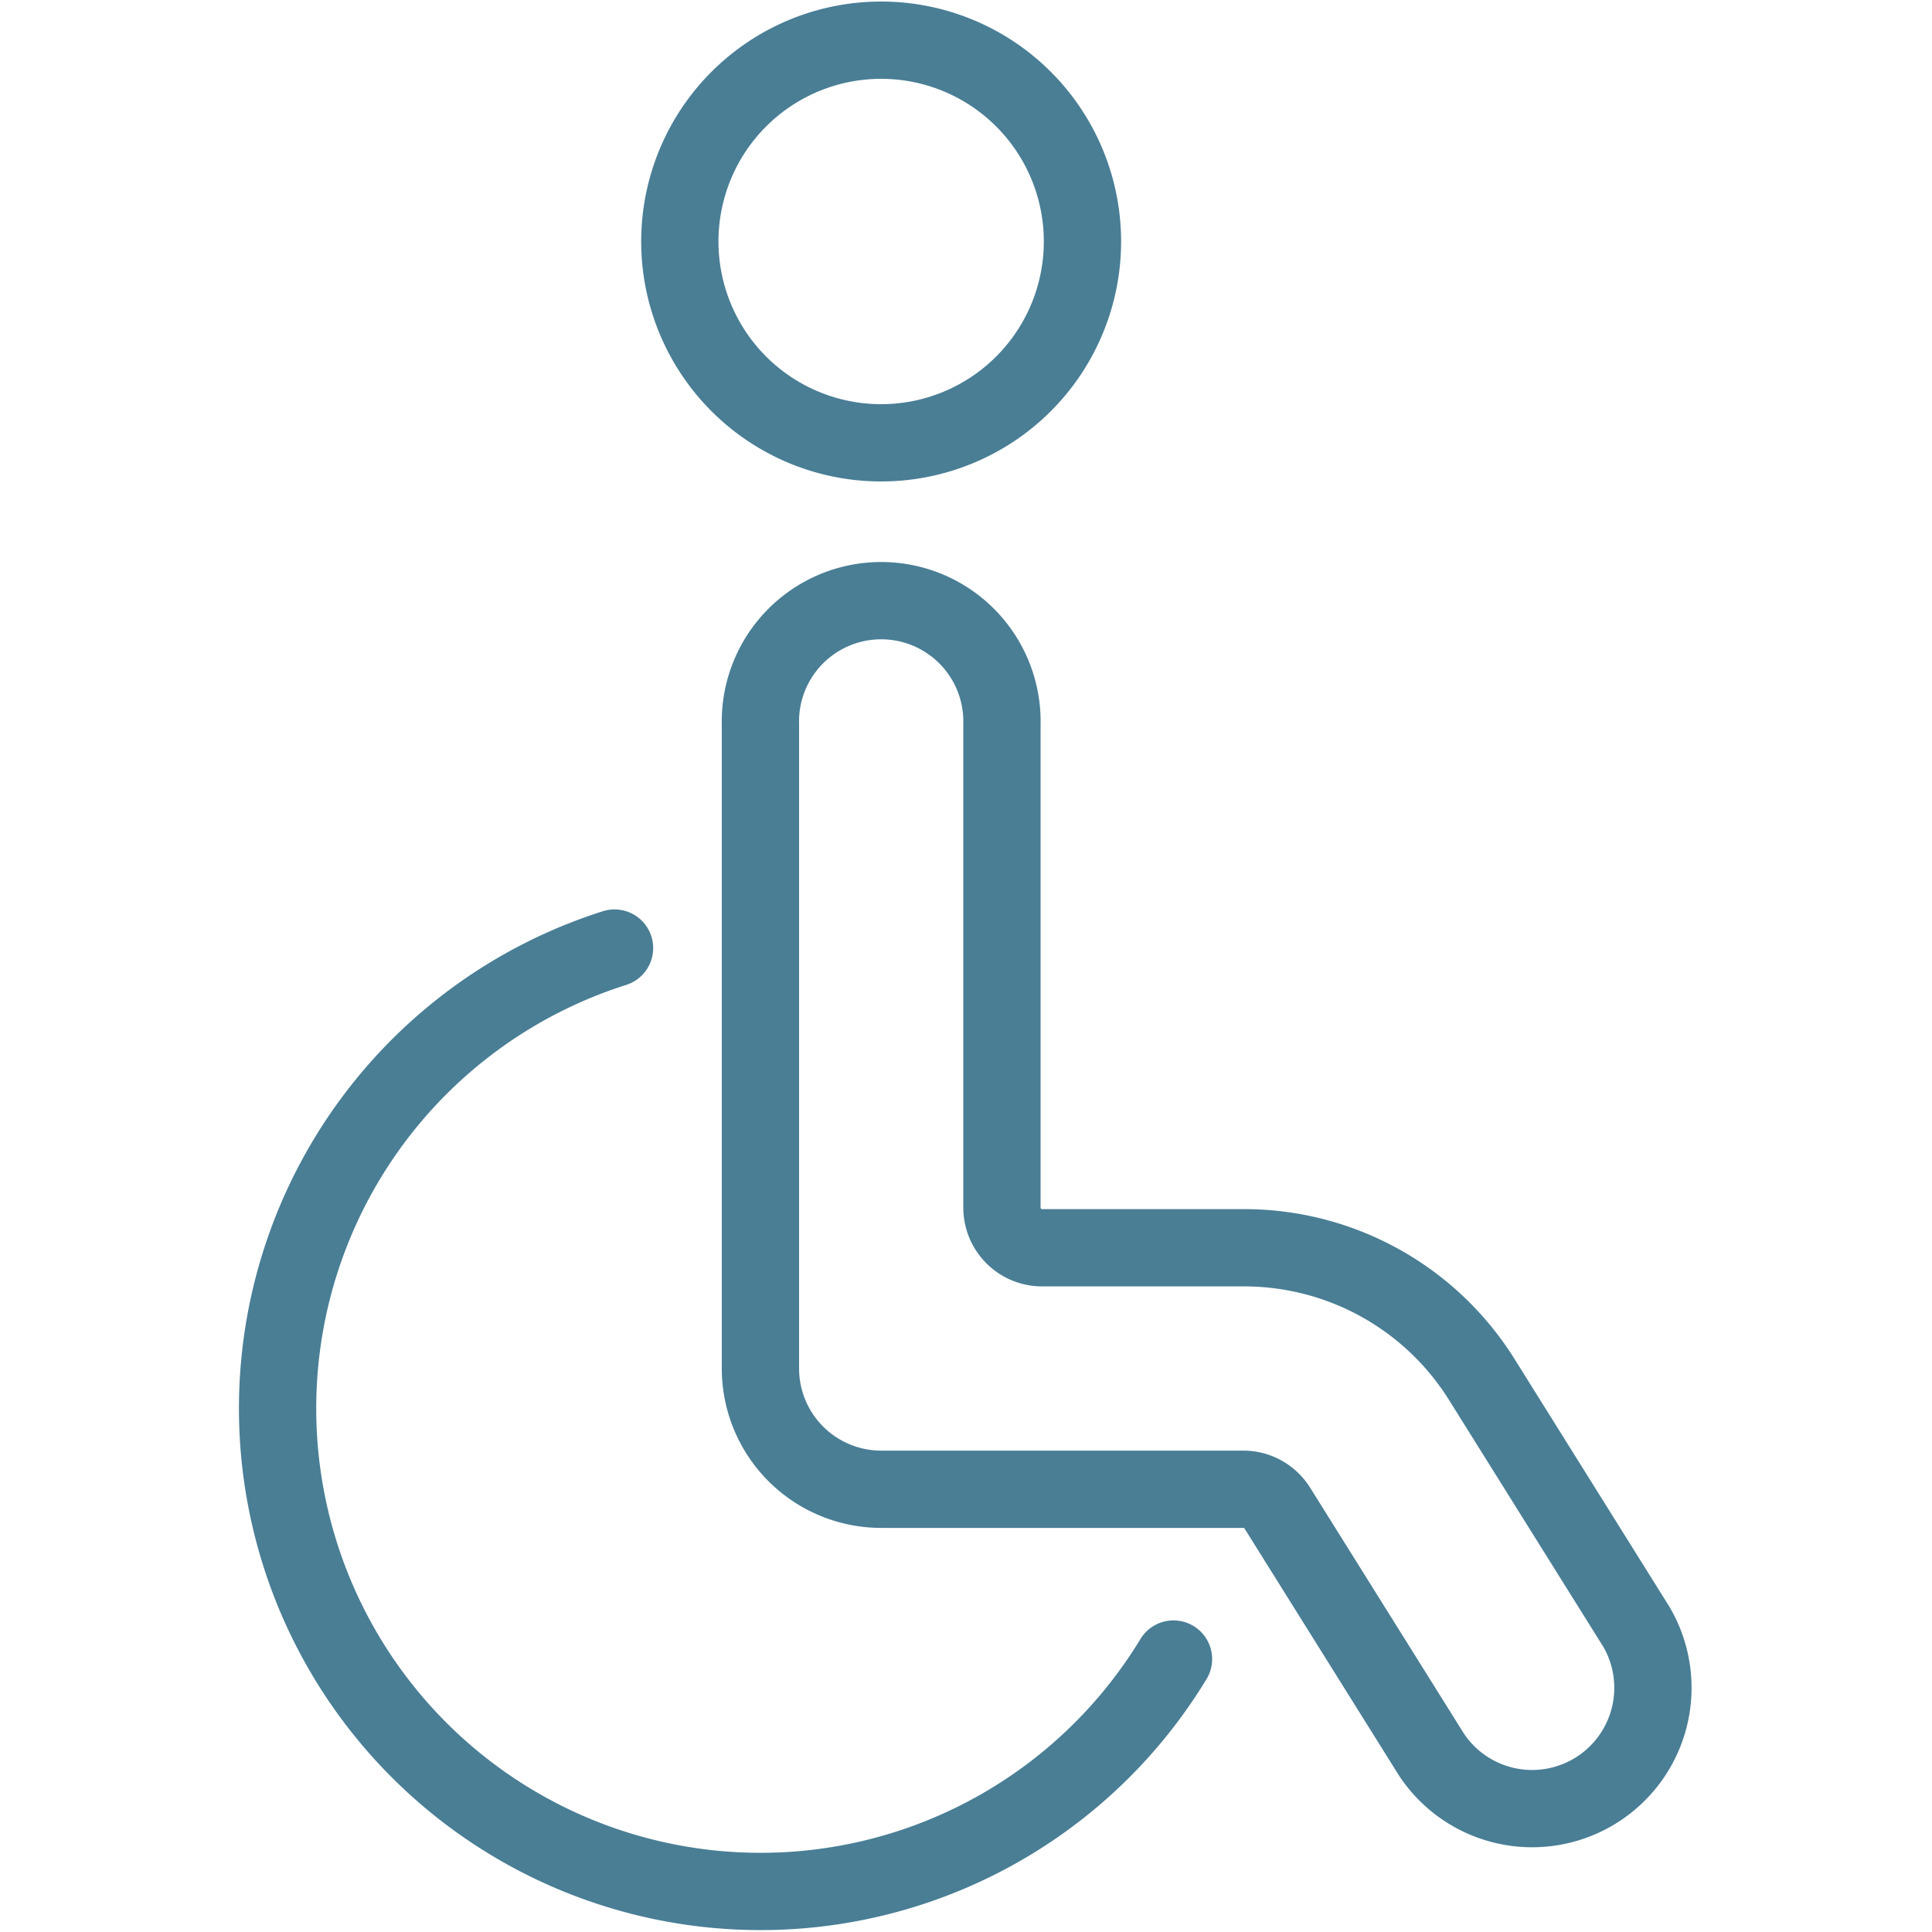
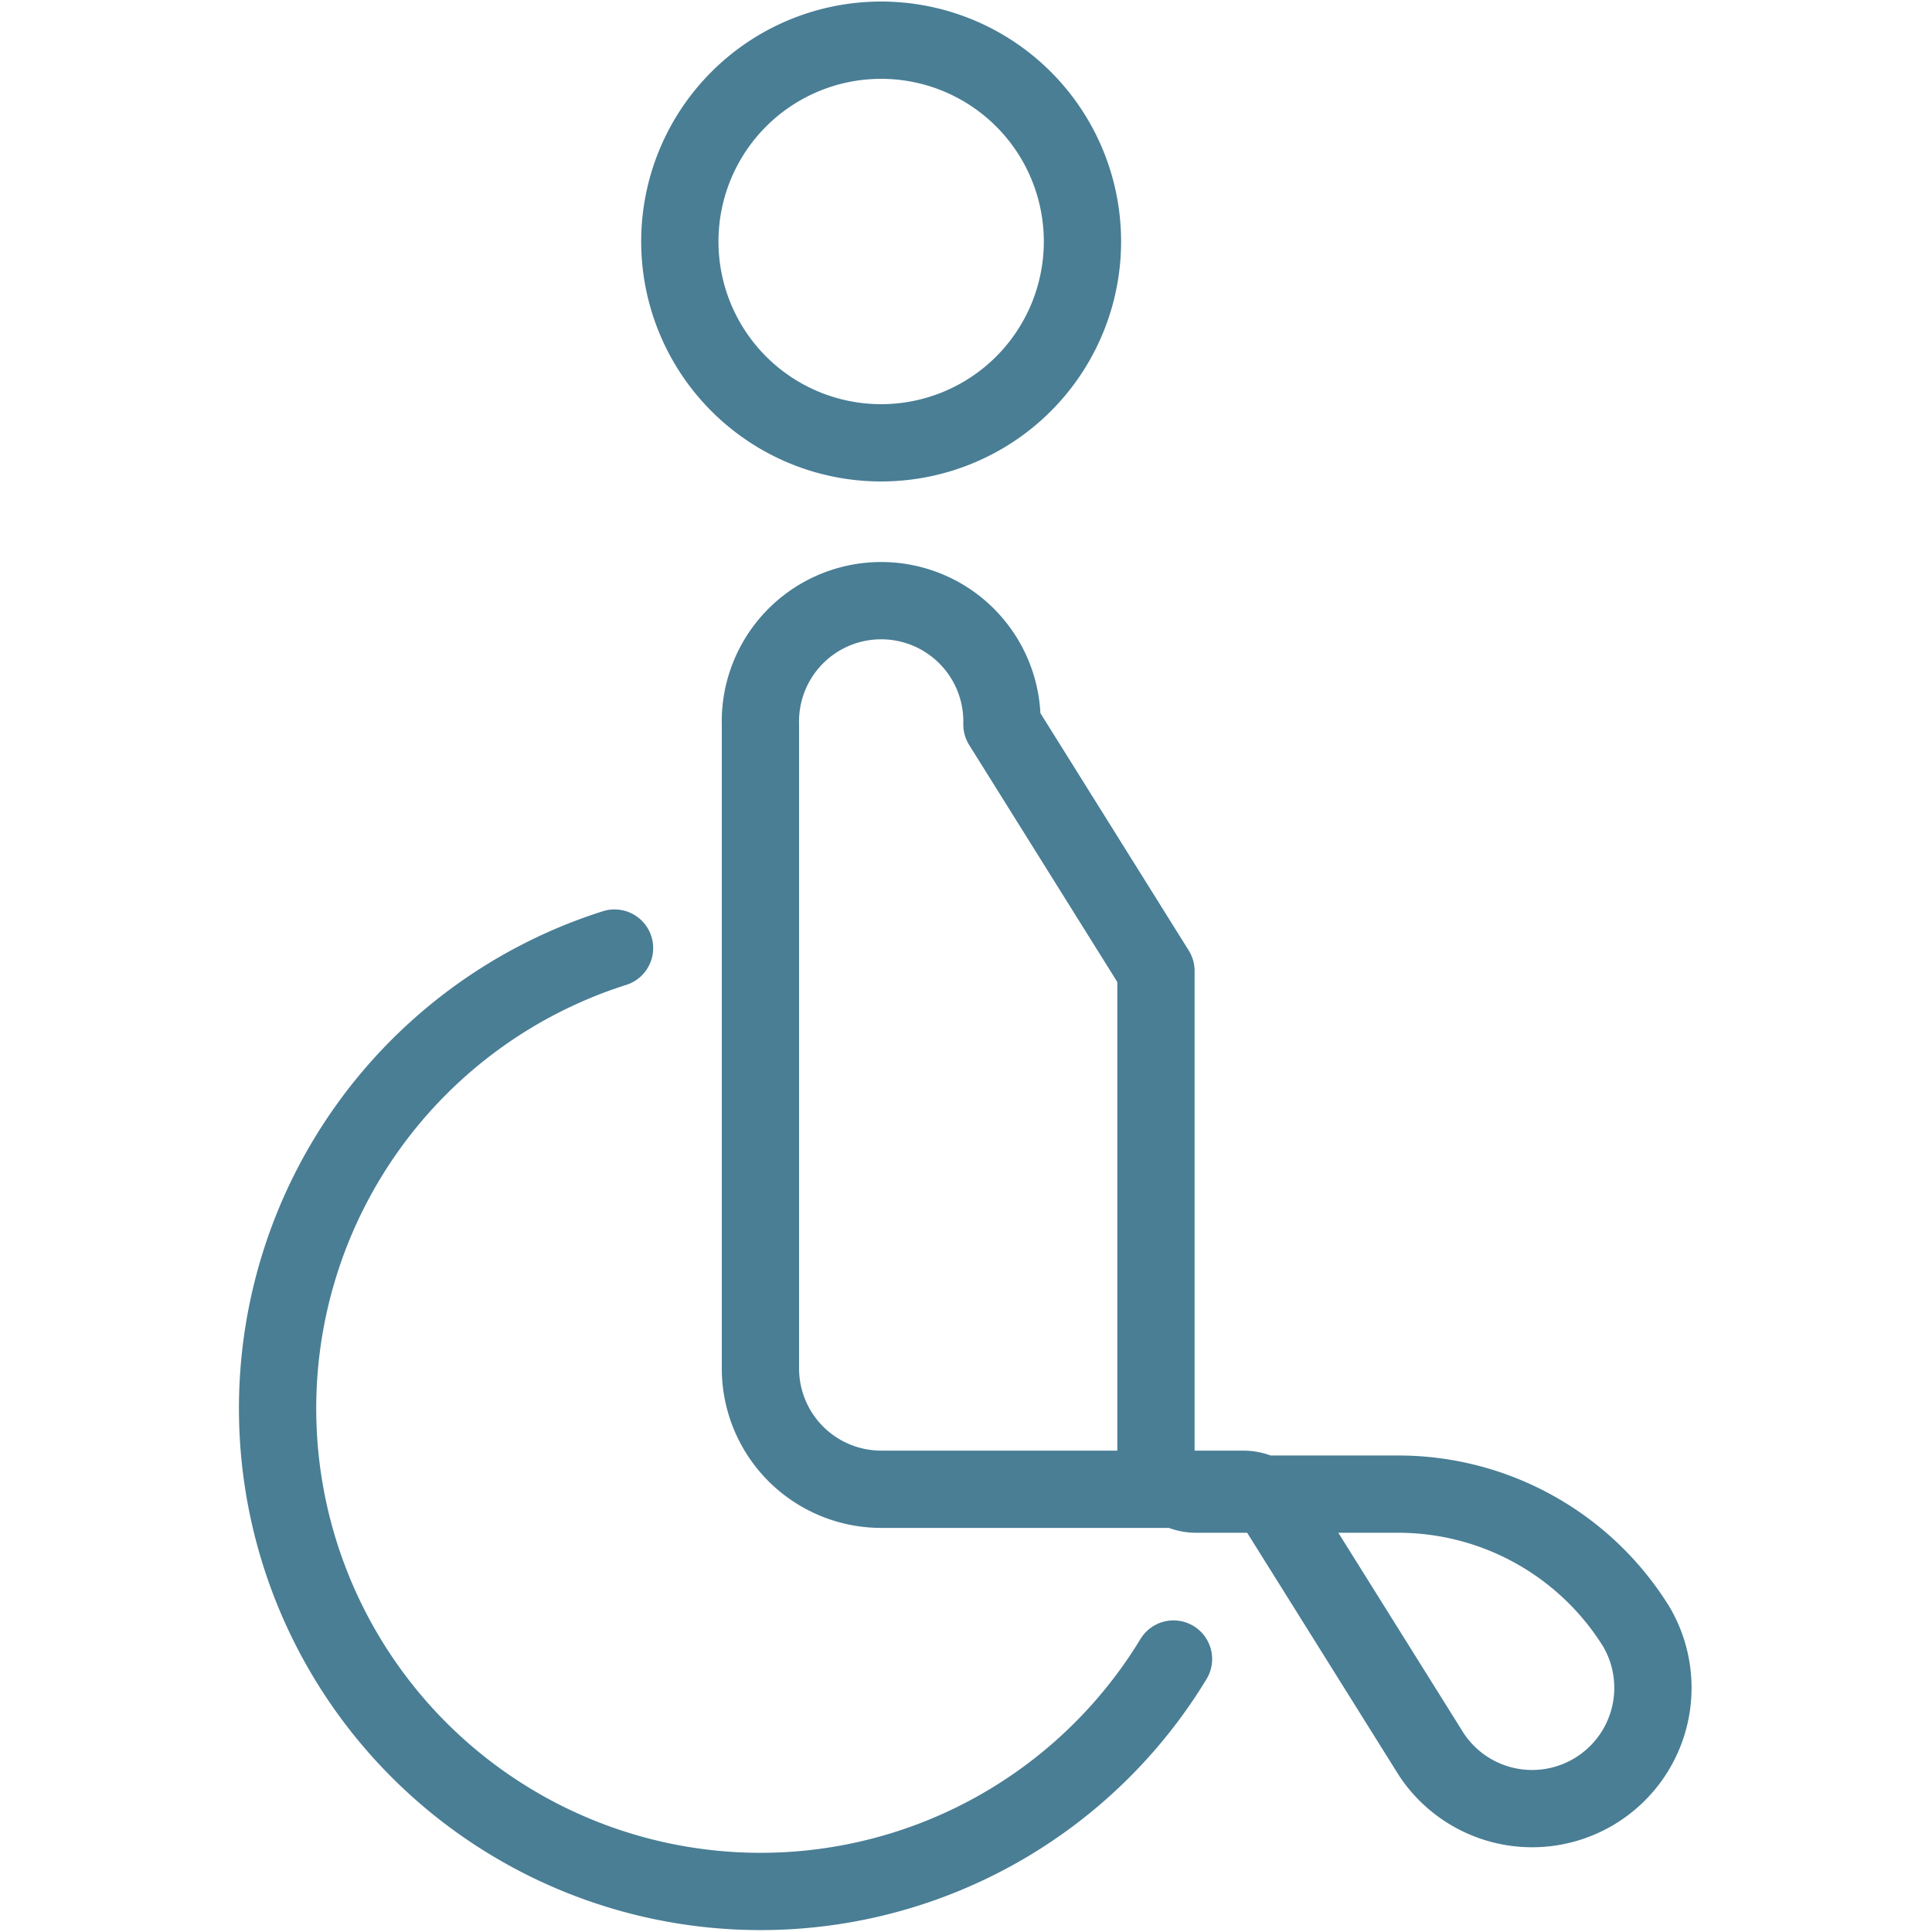
<svg xmlns="http://www.w3.org/2000/svg" width="25" height="25" viewBox="0 0 25 25" fill="none">
-   <path d="M11.402 5.73a2.604 2.604 0 1 0 0-5.21 2.604 2.604 0 0 0 0 5.21zM12.965 9.375a1.563 1.563 0 1 0-3.125 0v8.333a1.563 1.563 0 0 0 1.562 1.563h4.688a.52.52 0 0 1 .44.246l1.993 3.187a1.563 1.563 0 0 0 2.65-1.656L19.18 17.86a3.625 3.625 0 0 0-3.09-1.714h-2.605a.52.52 0 0 1-.52-.52v-6.25zM15.185 21.468a6.25 6.25 0 1 1-7.233-9.2" stroke="#497E95" stroke-linecap="round" stroke-linejoin="round" />
+   <path d="M11.402 5.73a2.604 2.604 0 1 0 0-5.21 2.604 2.604 0 0 0 0 5.21zM12.965 9.375a1.563 1.563 0 1 0-3.125 0v8.333a1.563 1.563 0 0 0 1.562 1.563h4.688a.52.52 0 0 1 .44.246l1.993 3.187a1.563 1.563 0 0 0 2.65-1.656a3.625 3.625 0 0 0-3.09-1.714h-2.605a.52.52 0 0 1-.52-.52v-6.25zM15.185 21.468a6.25 6.25 0 1 1-7.233-9.2" stroke="#497E95" stroke-linecap="round" stroke-linejoin="round" />
</svg>